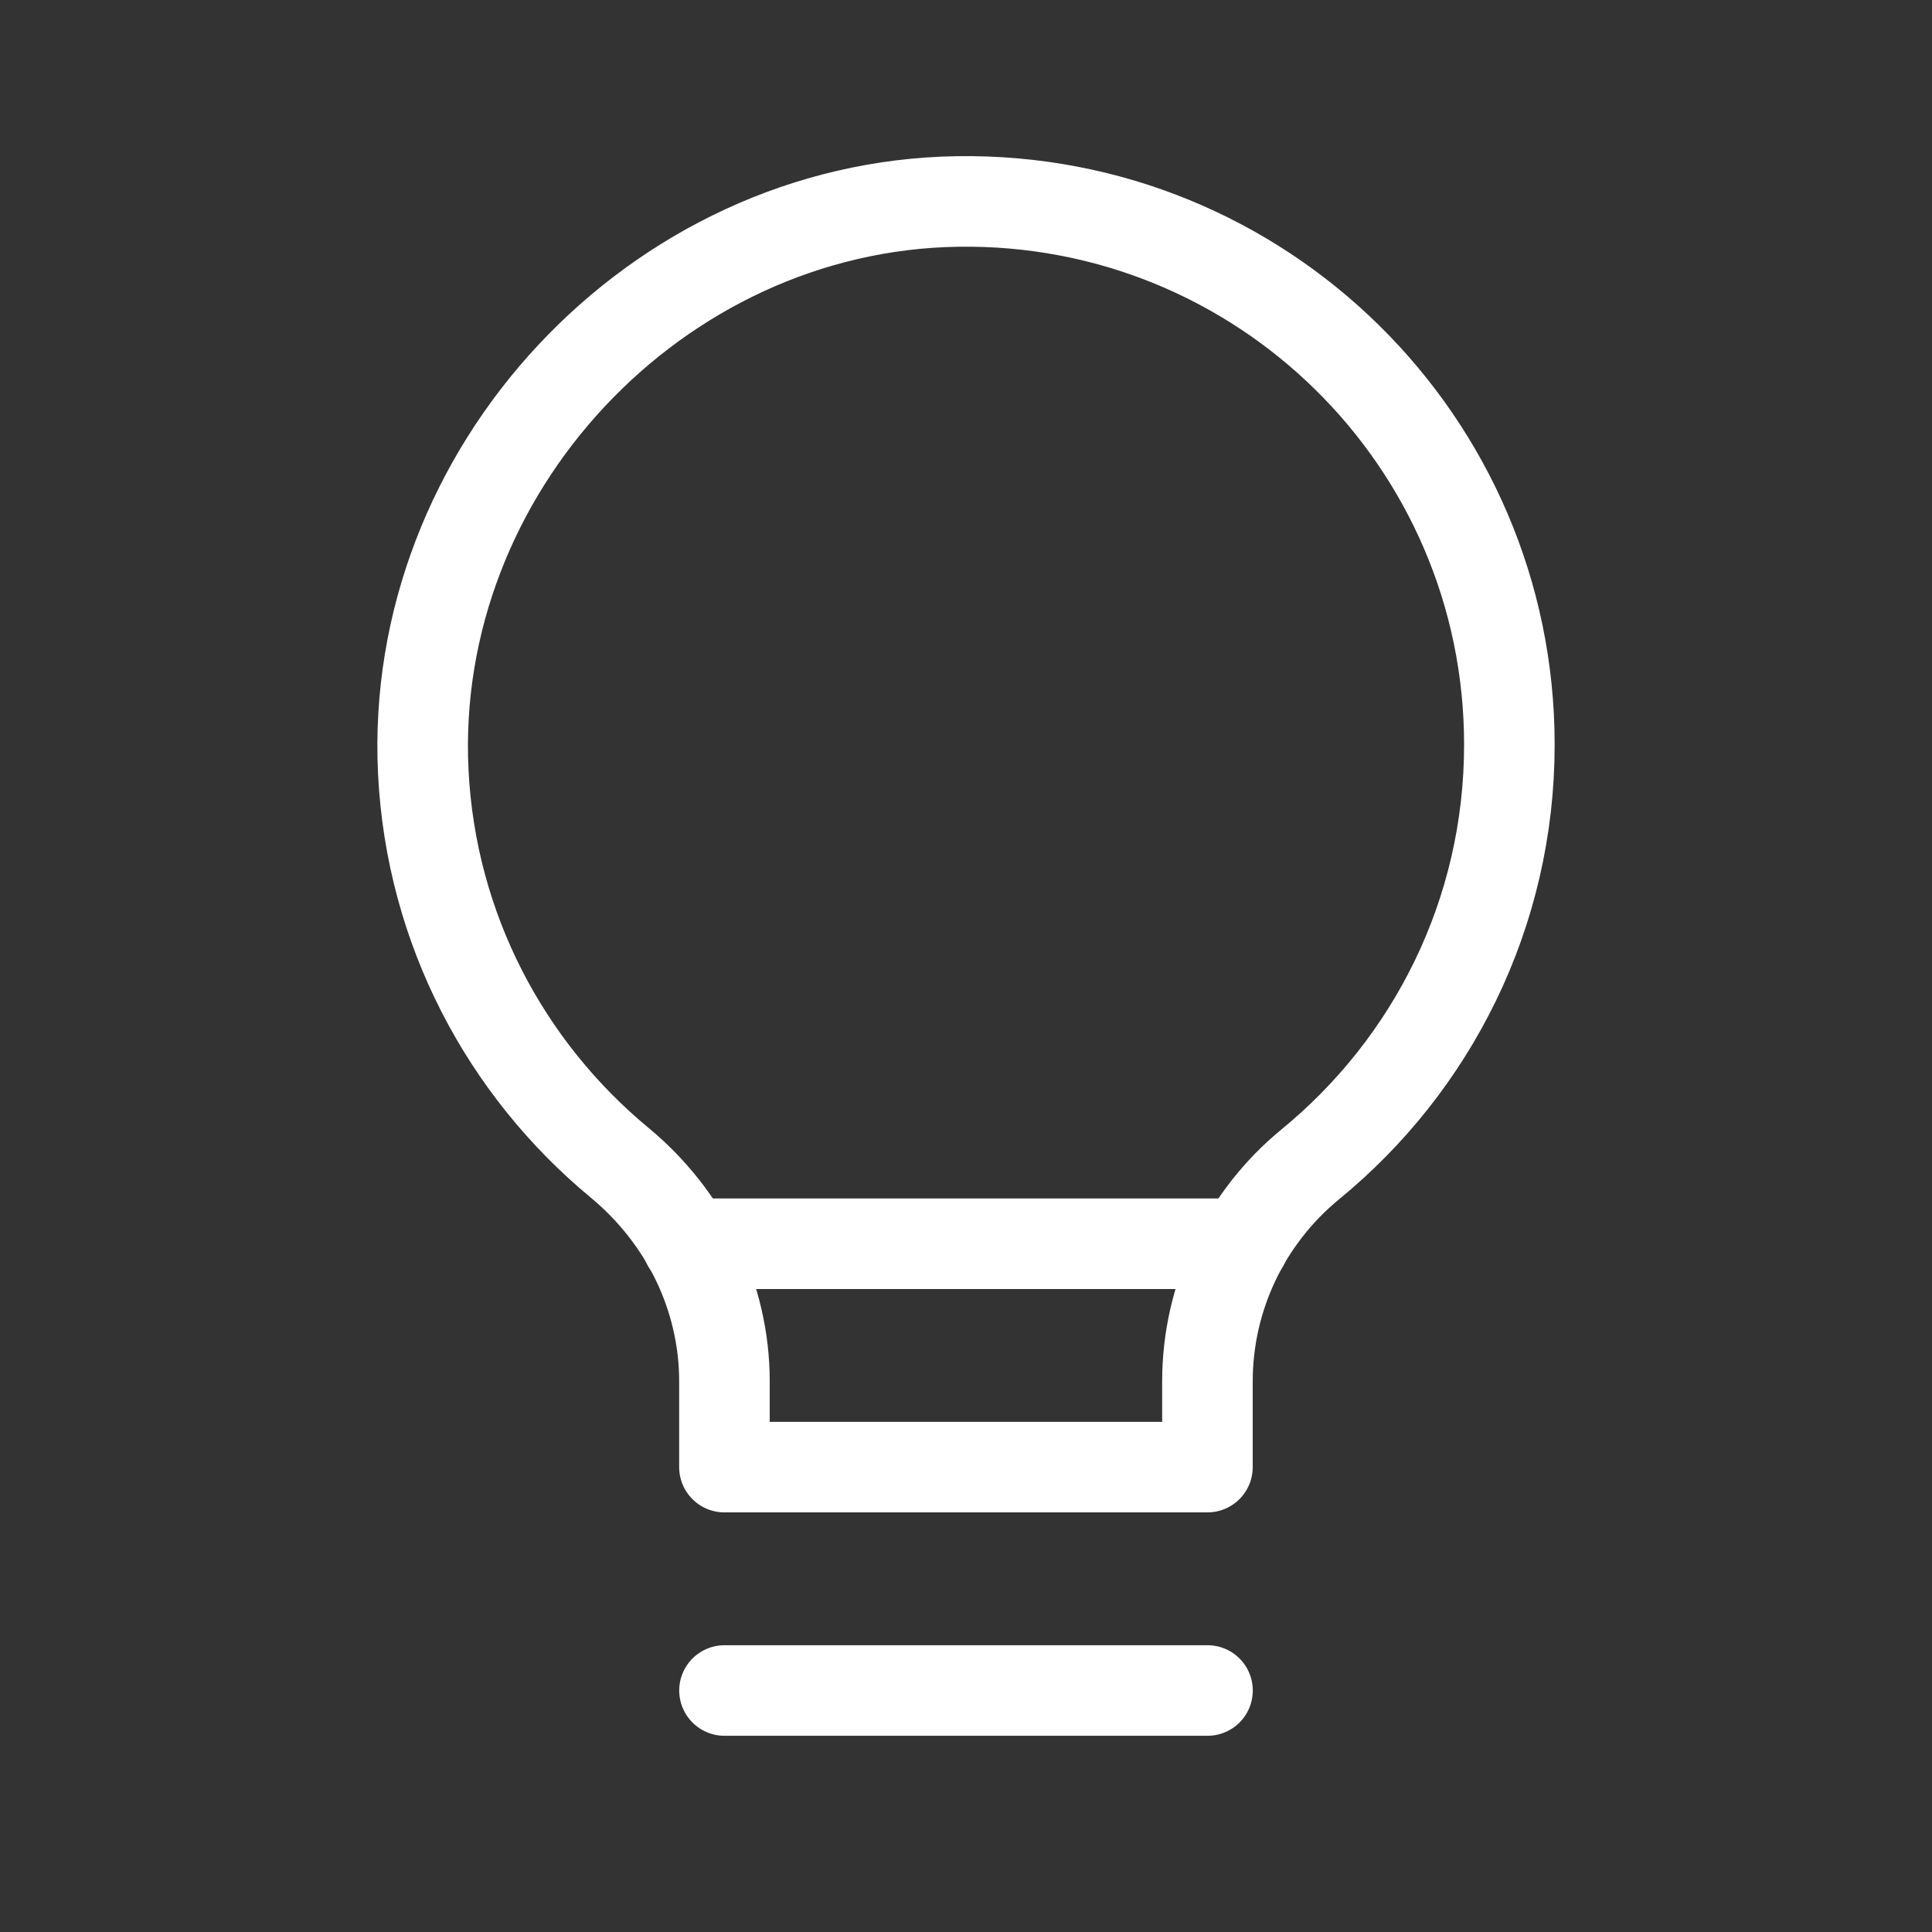
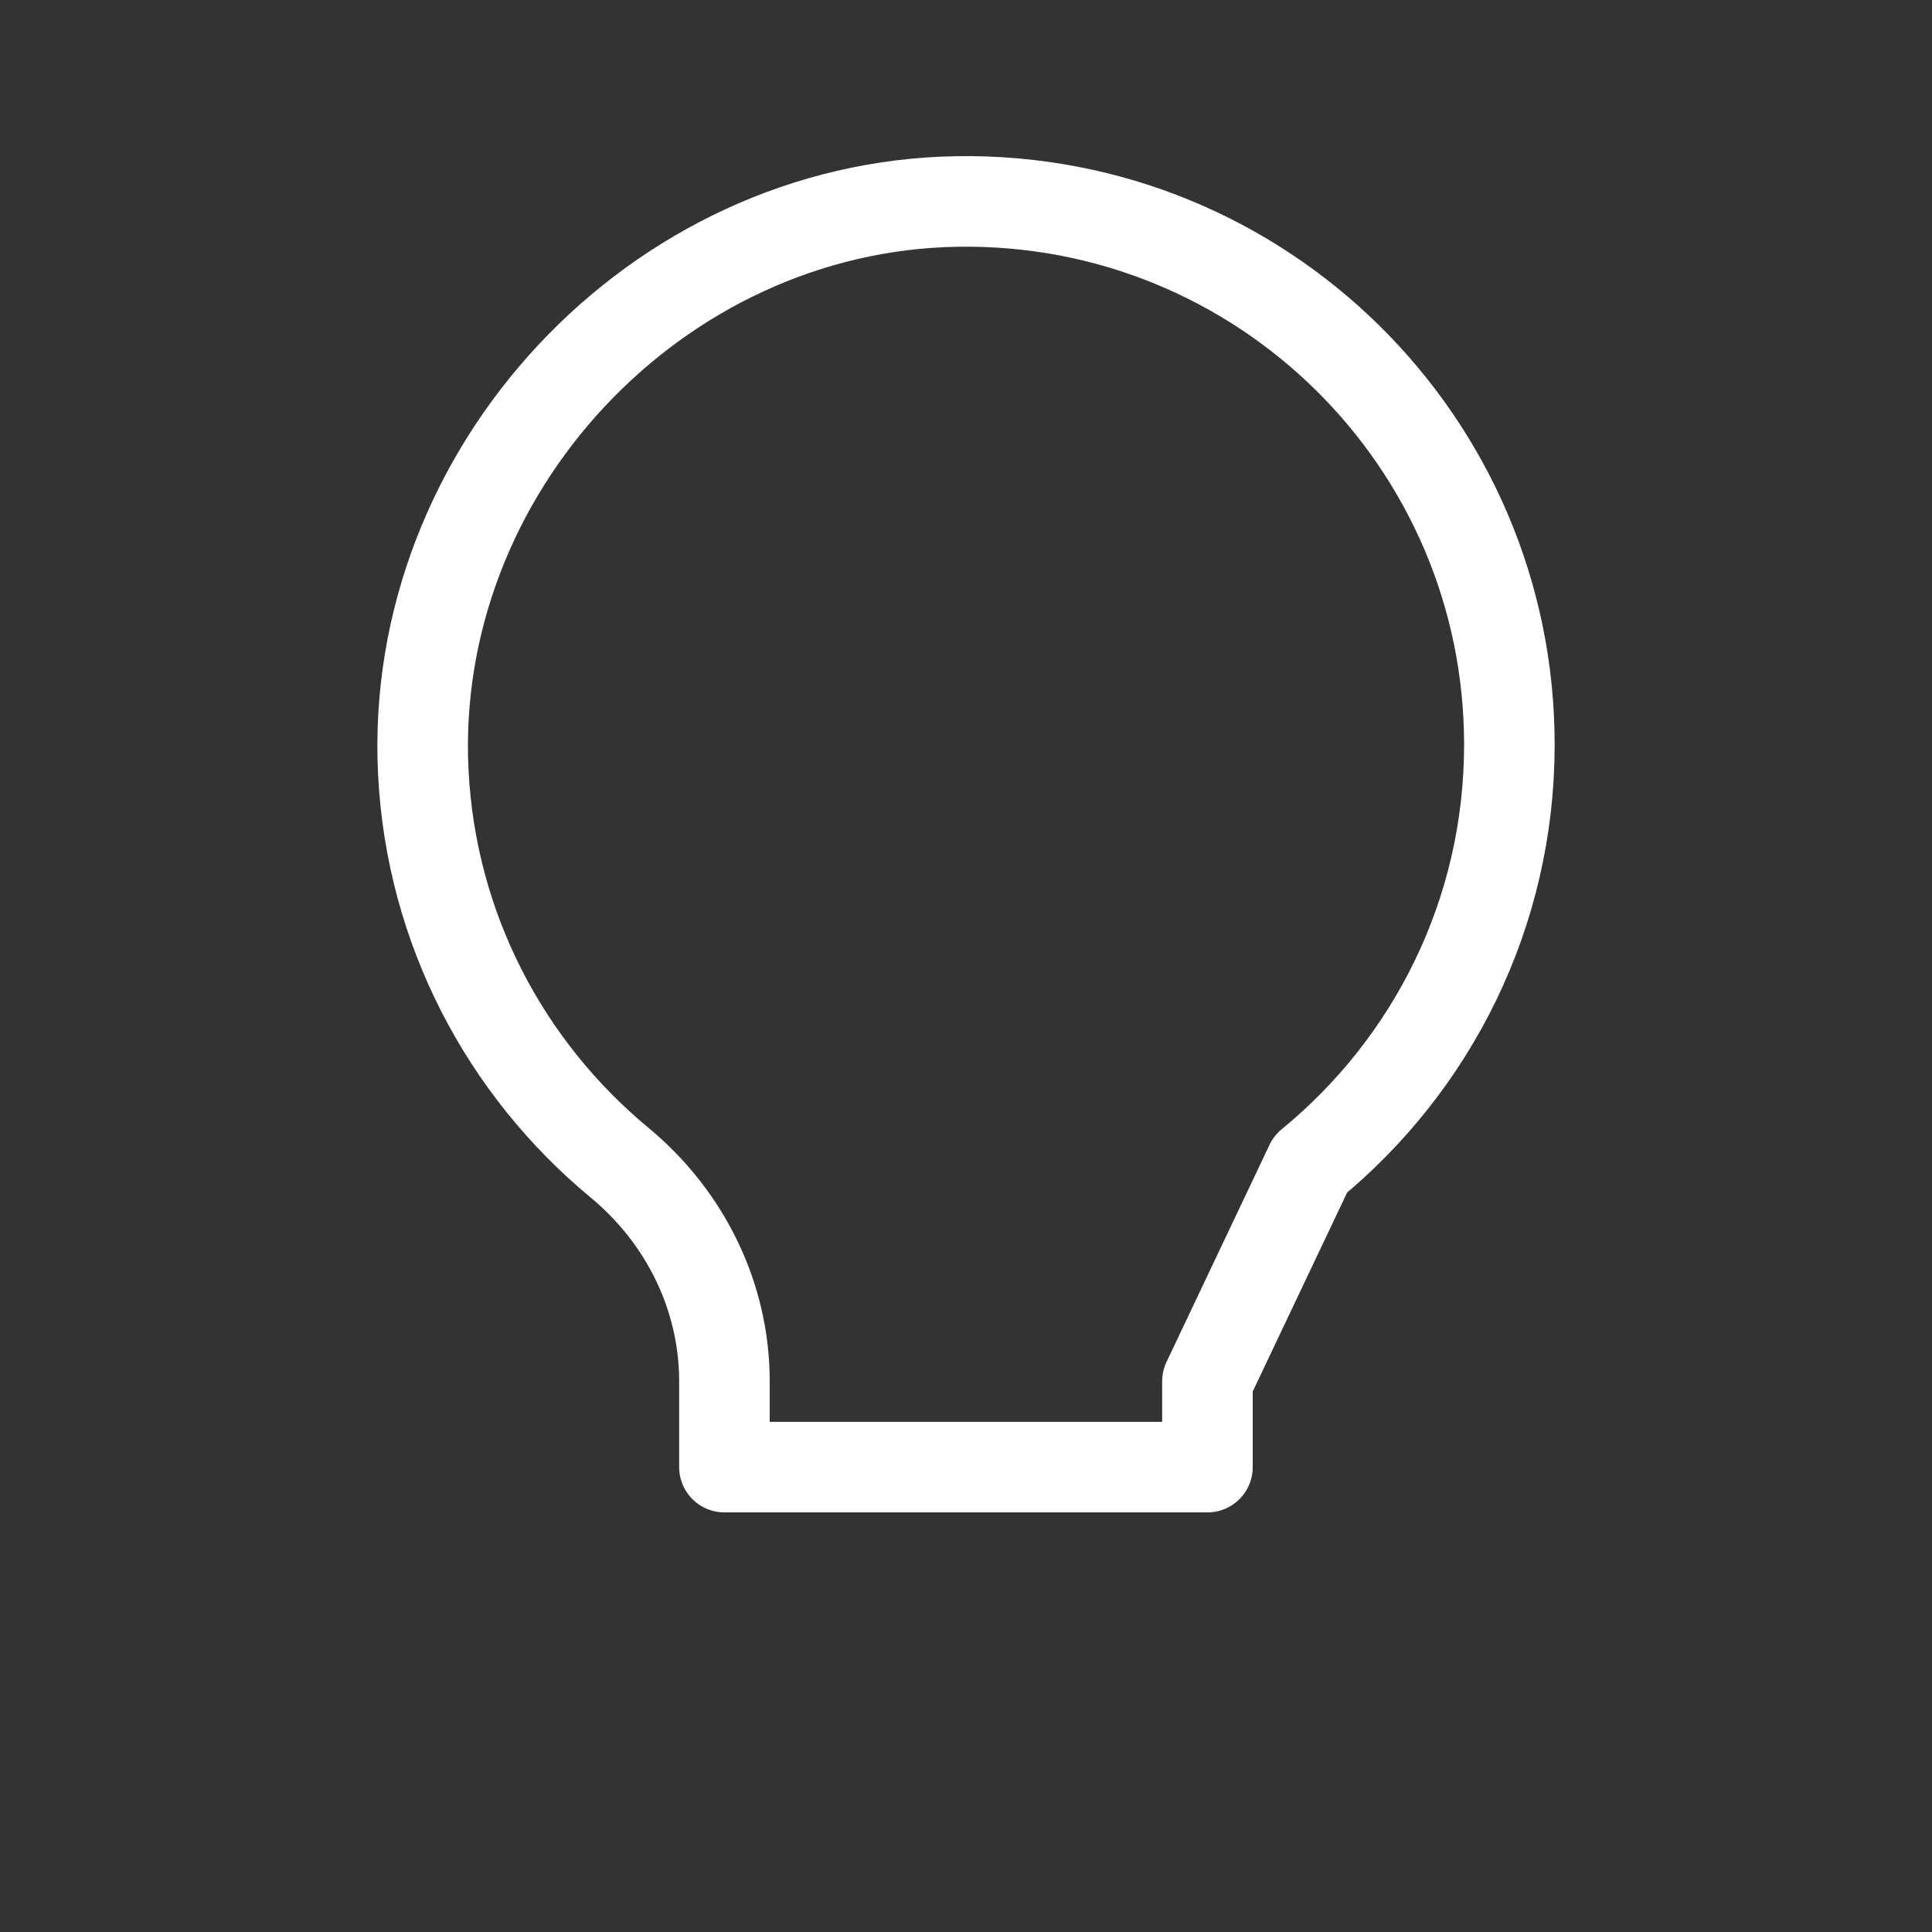
<svg xmlns="http://www.w3.org/2000/svg" width="32" height="32" viewBox="0 0 32 32" fill="none">
  <rect x="0" y="0" width="32" height="32" fill="#333333" stroke="none" />
  <g id="Group">
    <g id="Group_2">
-       <path id="Path" d="M12 28H20" stroke="white" stroke-width="1.5" stroke-linecap="round" stroke-linejoin="round" />
-       <path id="Path_2" fill-rule="evenodd" clip-rule="evenodd" d="M19.999 22.879V24.3H11.999V22.879C11.999 21.469 11.345 20.153 10.259 19.255C8.377 17.696 7.14 15.389 7.011 12.787C6.764 7.799 10.864 3.413 15.857 3.337C20.893 3.259 25 7.316 25 12.333C25 15.136 23.716 17.635 21.705 19.283C20.627 20.167 19.999 21.484 19.999 22.879Z" stroke="white" stroke-width="1.5" stroke-linecap="round" stroke-linejoin="round" />
-       <path id="Path_3" d="M11.386 20.6H20.6" stroke="white" stroke-width="1.5" stroke-linecap="round" stroke-linejoin="round" />
+       <path id="Path_2" fill-rule="evenodd" clip-rule="evenodd" d="M19.999 22.879V24.3H11.999V22.879C11.999 21.469 11.345 20.153 10.259 19.255C8.377 17.696 7.14 15.389 7.011 12.787C6.764 7.799 10.864 3.413 15.857 3.337C20.893 3.259 25 7.316 25 12.333C25 15.136 23.716 17.635 21.705 19.283Z" stroke="white" stroke-width="1.5" stroke-linecap="round" stroke-linejoin="round" />
    </g>
  </g>
</svg>